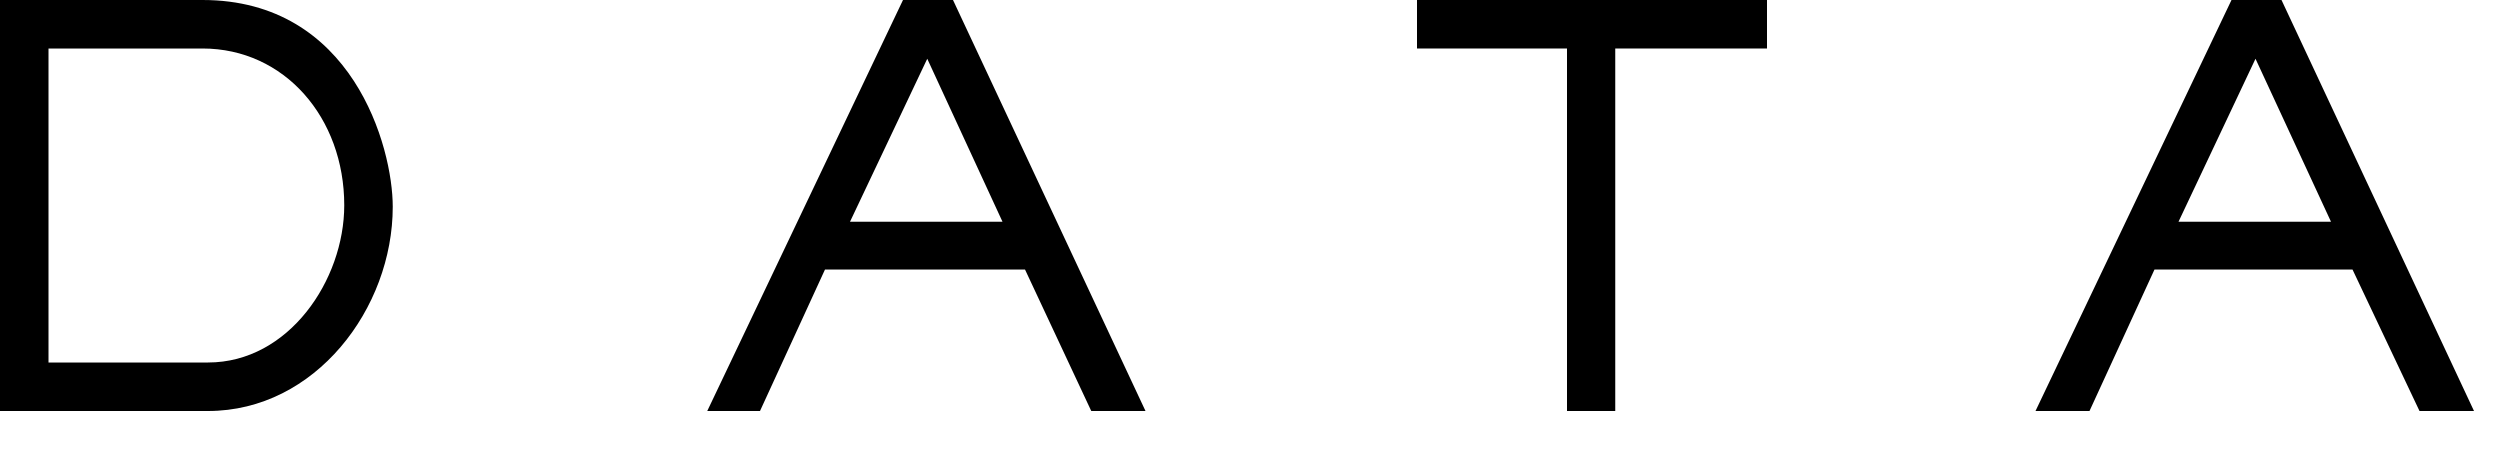
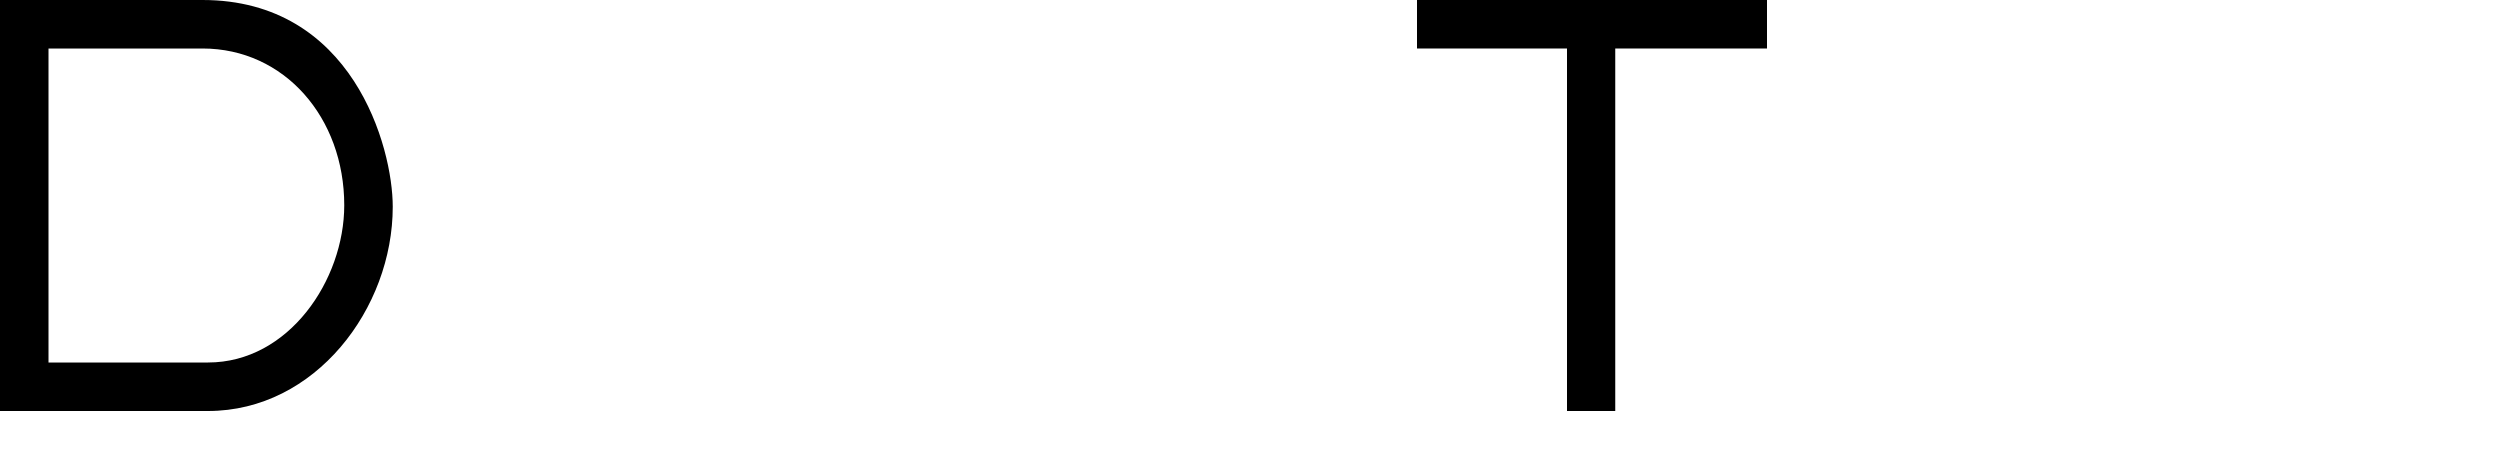
<svg xmlns="http://www.w3.org/2000/svg" id="レイヤー_1" data-name="レイヤー 1" viewBox="0 0 100 18">
  <path d="M8.32,16.44H0V0H8.1c6,0,7.61,5.88,7.61,8.27C15.71,12.34,12.61,16.44,8.32,16.44ZM8.1,1.94H1.94V14.5H8.32c3.23,0,5.45-3.3,5.45-6.29C13.77,4.71,11.38,1.94,8.1,1.94Z" />
-   <path d="M43.65,16.44,41,10.78H33l-2.6,5.66H28.29L36.12,0h2l7.7,16.44ZM37.09,2.35,34,8.87H40.1Z" />
  <path d="M64.61,1.94v14.5H62.68V1.94h-6V0h14V1.94Z" />
-   <path d="M96.78,16.44,94.1,10.78H86.18l-2.6,5.66H81.42L89.26,0h2l7.7,16.44ZM90.22,2.35,87.14,8.87h6.1Z" />
</svg>